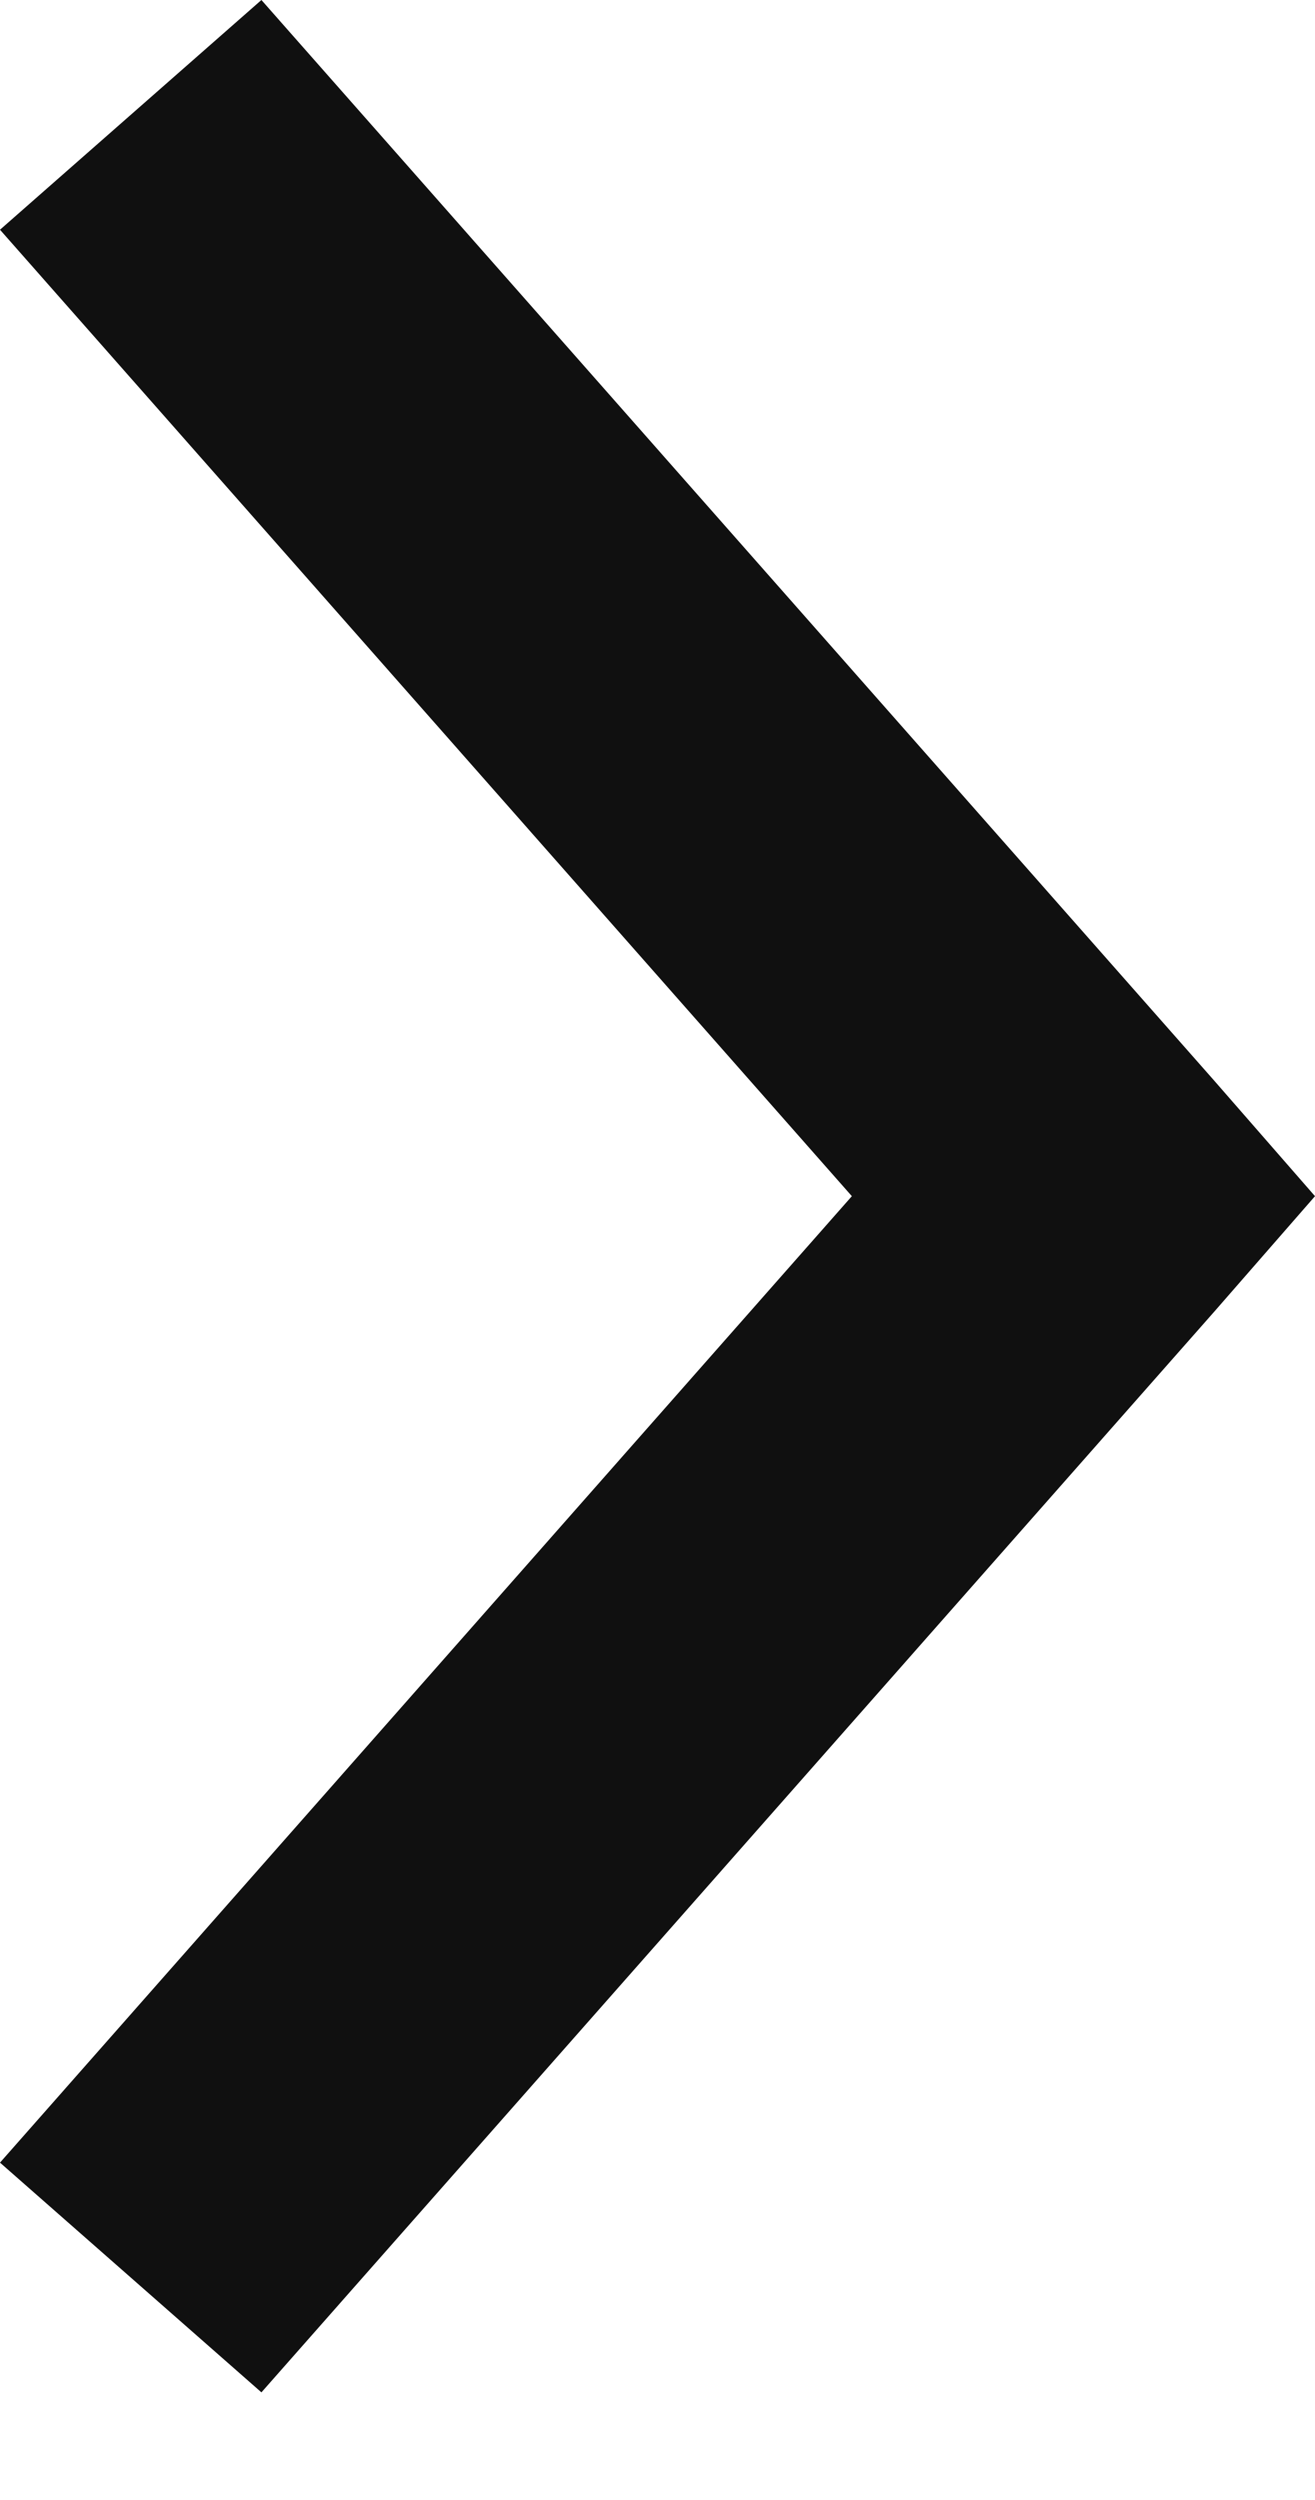
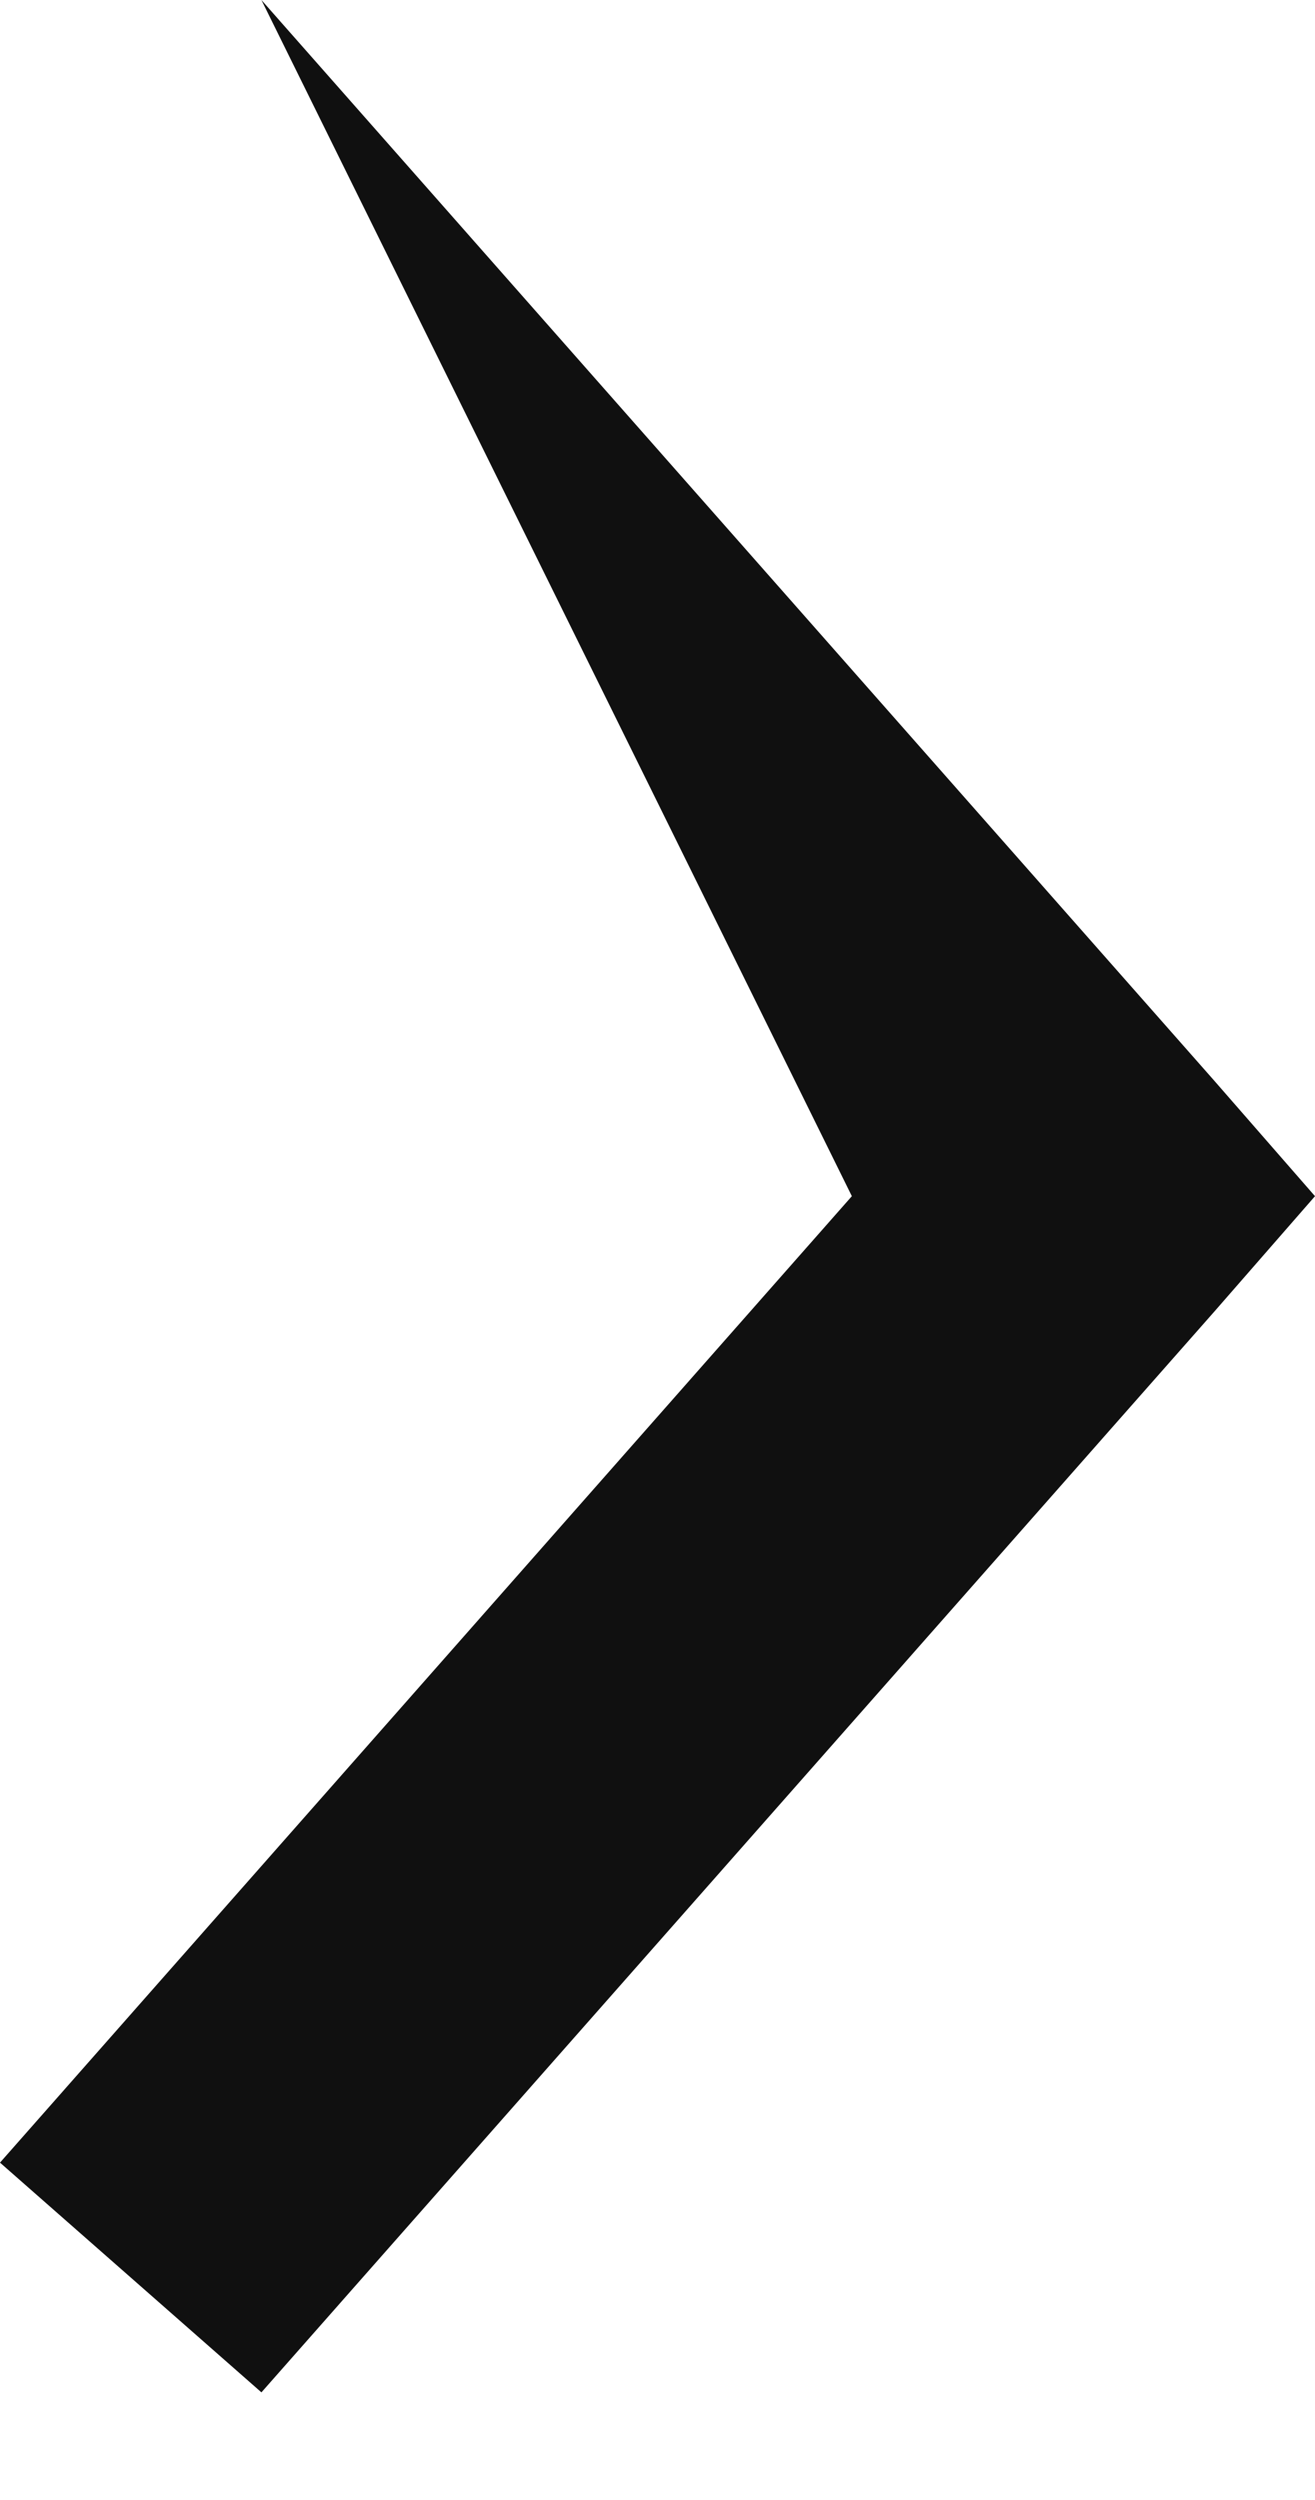
<svg xmlns="http://www.w3.org/2000/svg" width="10" height="19">
-   <path fill="#101010" transform="matrix(-4.37114e-08 1 1 4.37114e-08 4.76837e-07 -1.04904e-05)" d="M9.091 10L9.964 9.238L18.182 1.988L16.436 0L9.091 6.478L1.746 0L0 1.988L8.218 9.238L9.091 10Z" />
+   <path fill="#101010" transform="matrix(-4.37114e-08 1 1 4.37114e-08 4.76837e-07 -1.04904e-05)" d="M9.091 10L9.964 9.238L18.182 1.988L16.436 0L9.091 6.478L0 1.988L8.218 9.238L9.091 10Z" />
</svg>